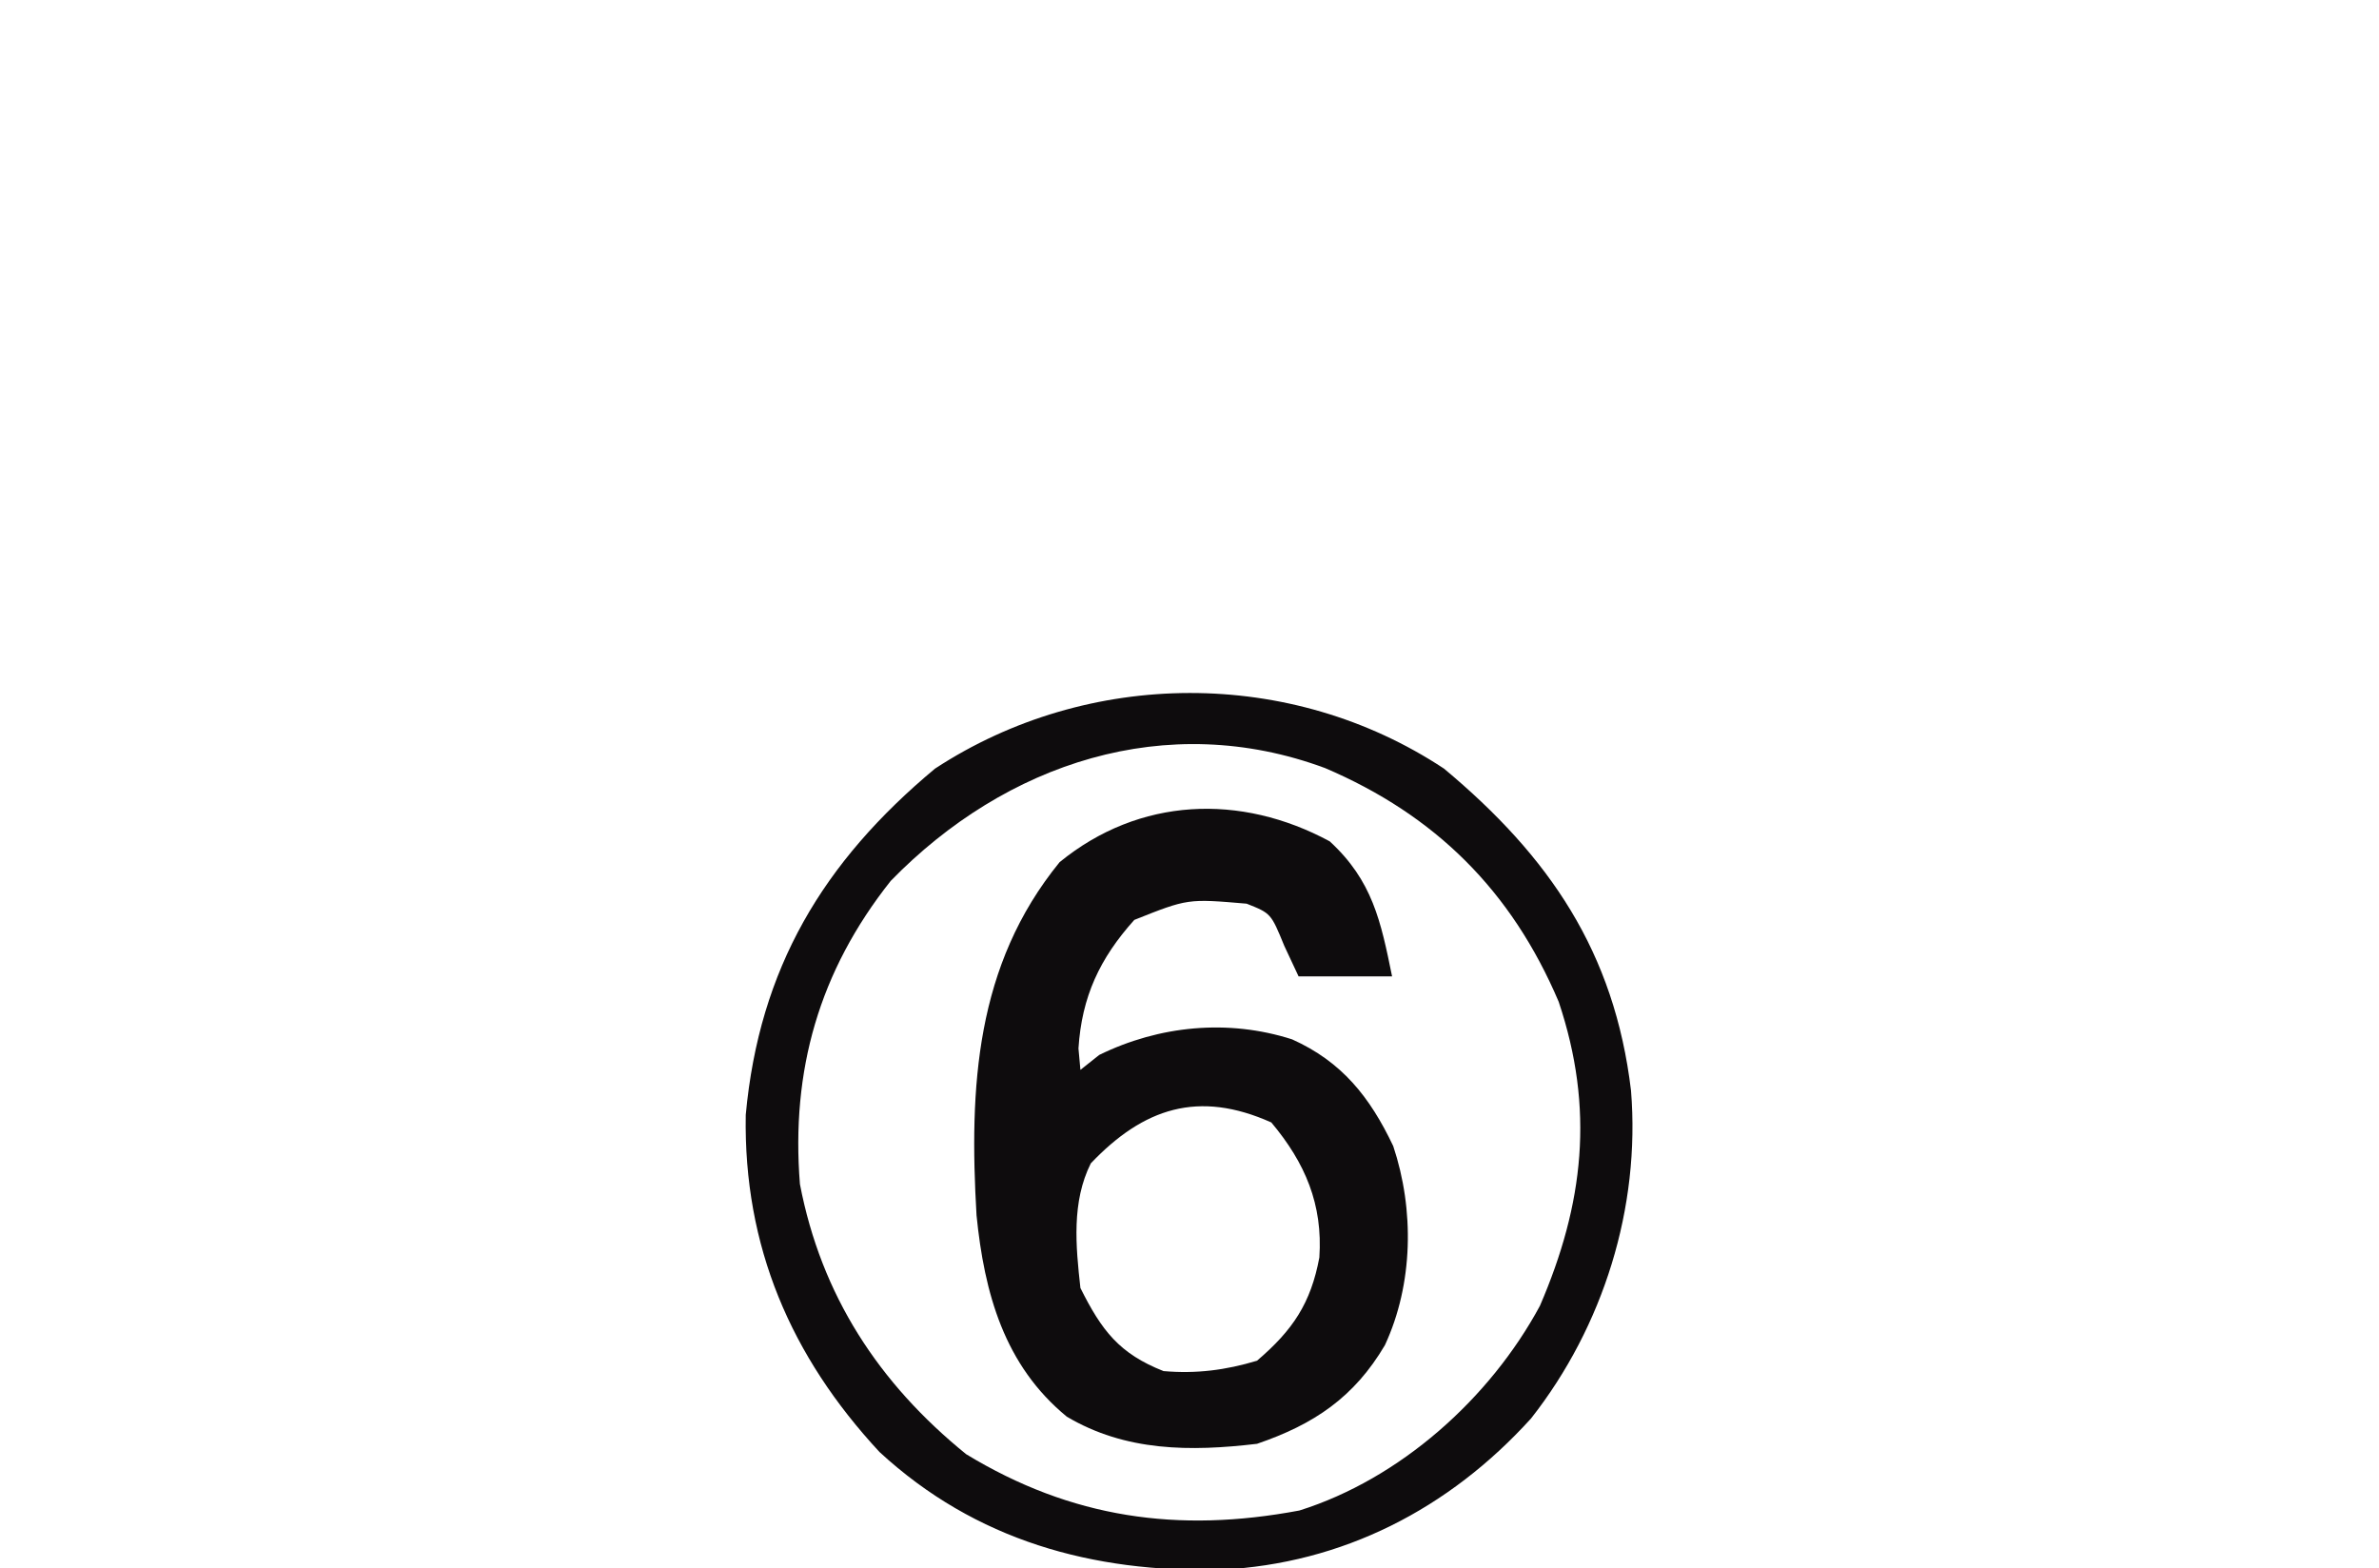
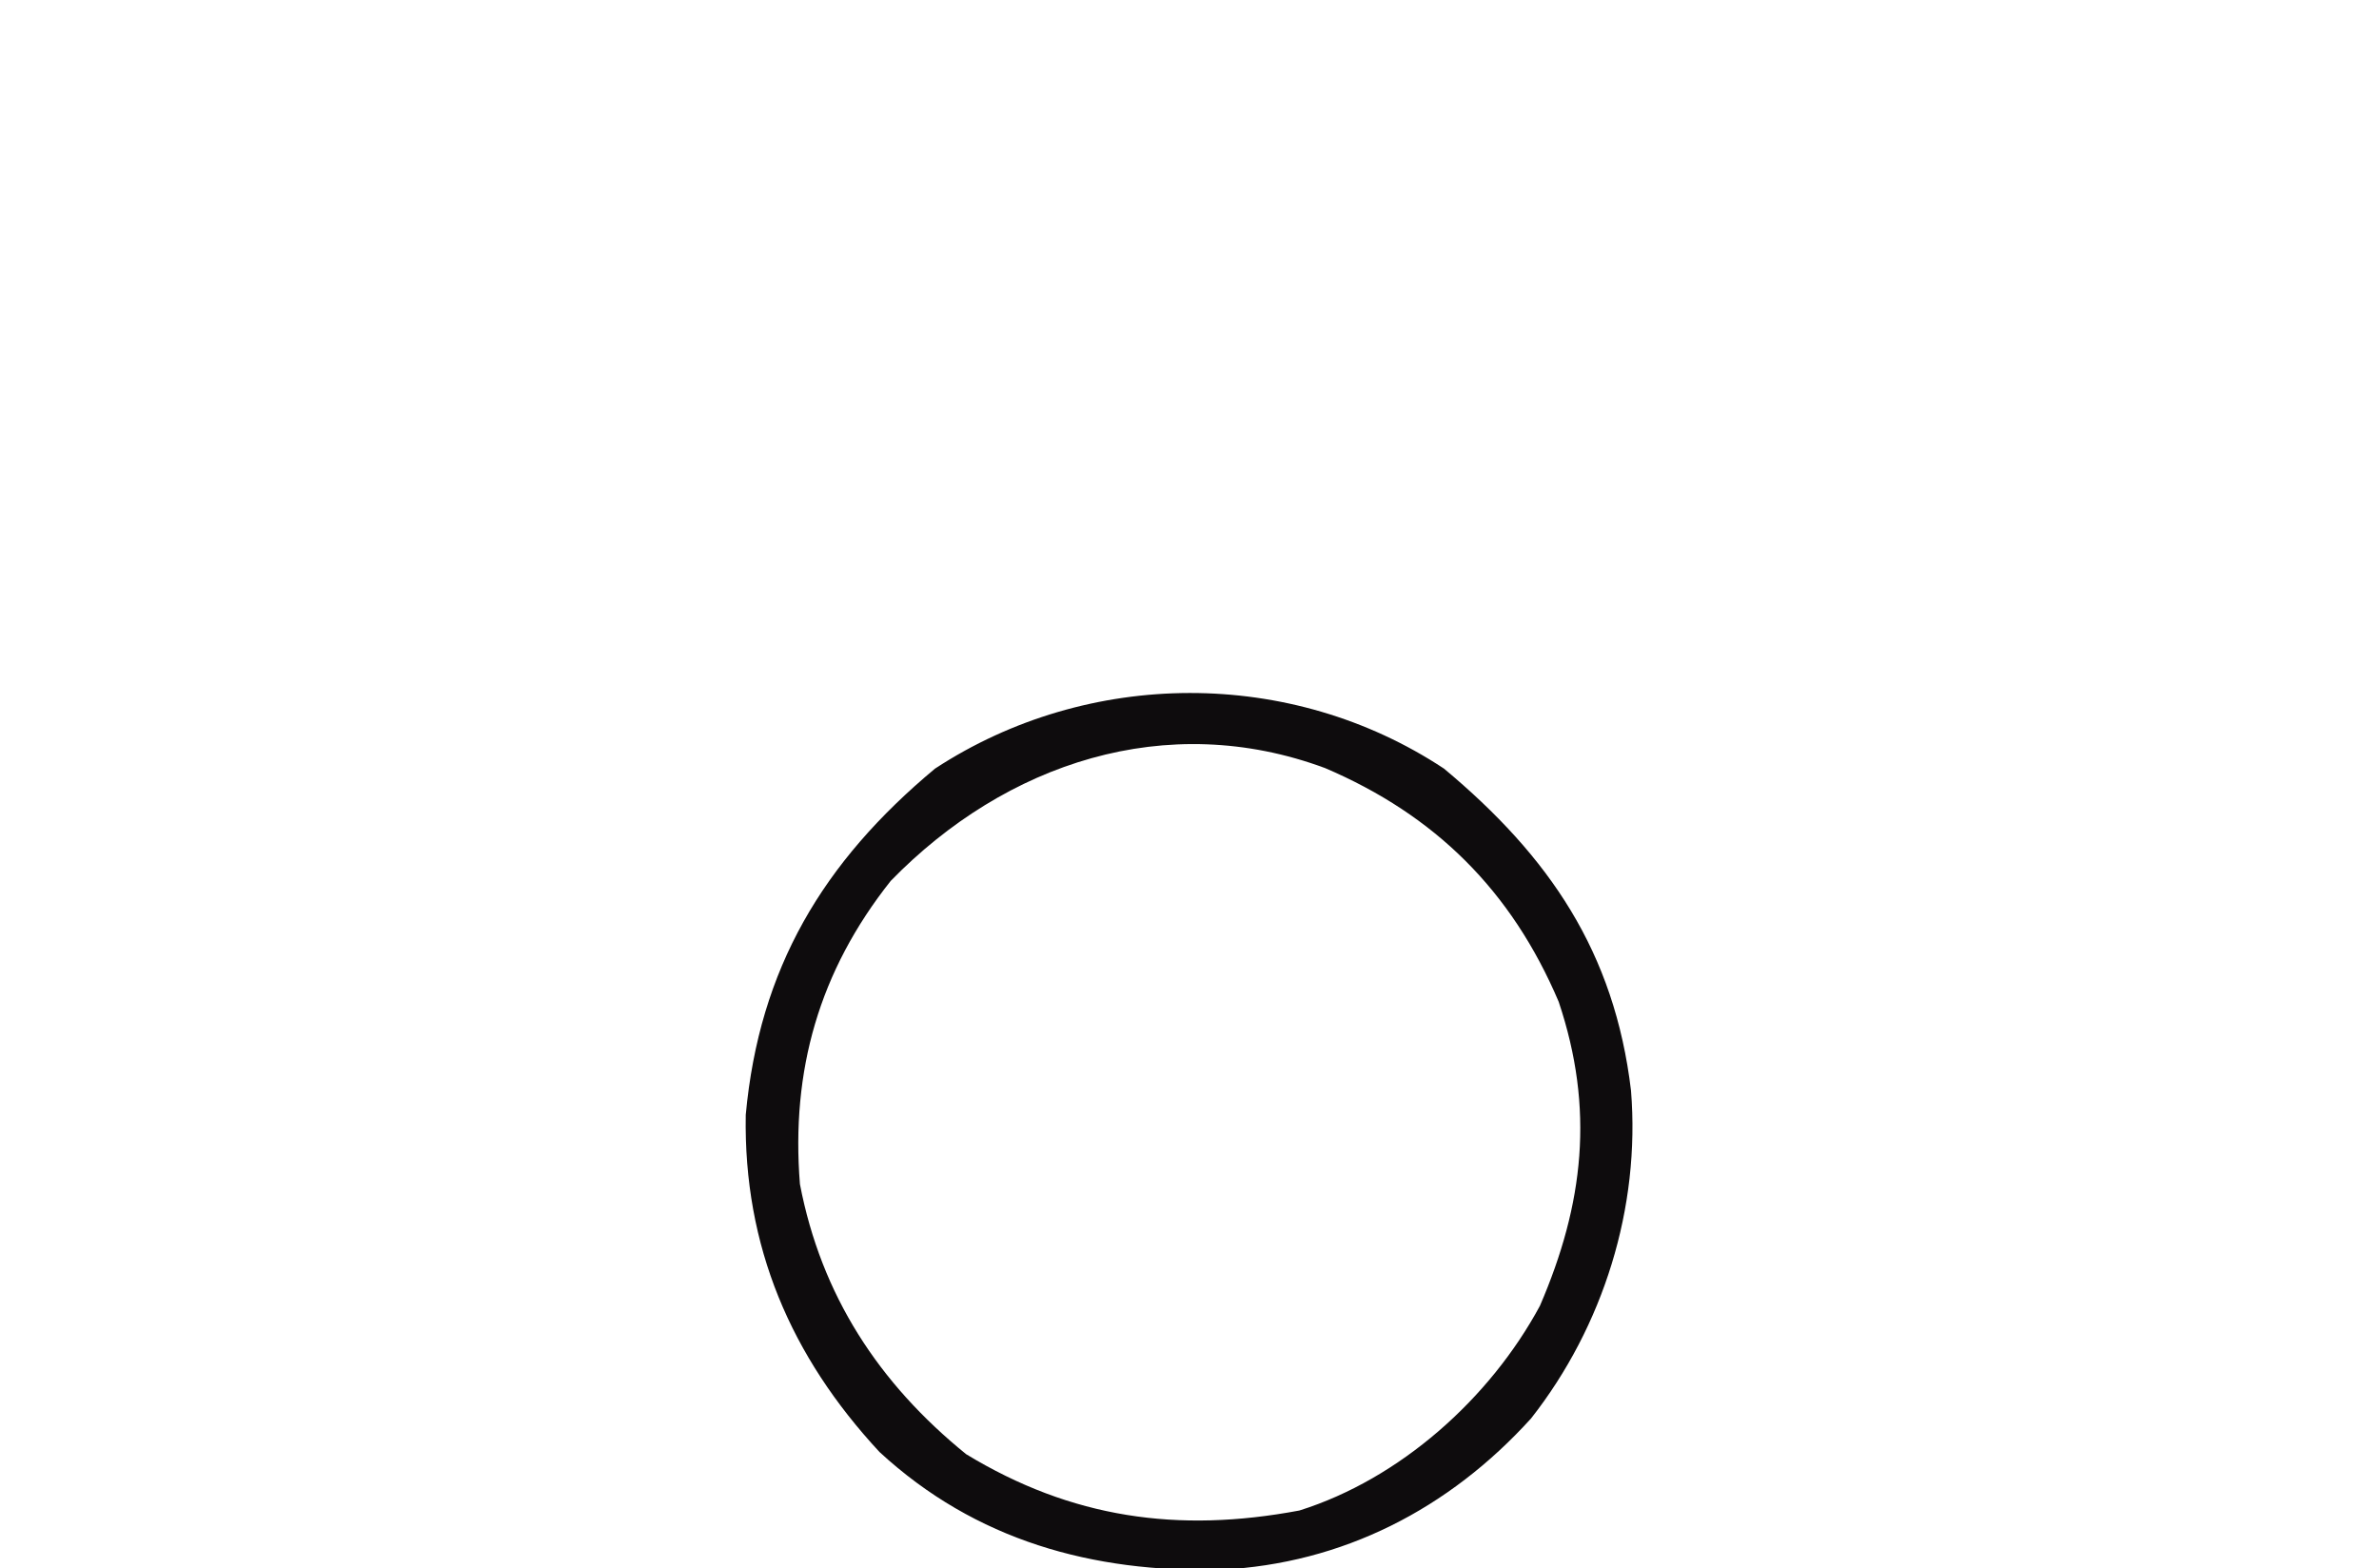
<svg xmlns="http://www.w3.org/2000/svg" version="1.1" width="229" height="151">
-   <path d="M0 0 C4.117 3.792 4.92 7.688 6 13 C3.03 13 0.06 13 -3 13 C-3.454 12.031 -3.908 11.061 -4.375 10.062 C-5.658 6.929 -5.658 6.929 -8 6 C-13.671 5.513 -13.671 5.513 -18.812 7.562 C-22.136 11.265 -23.869 14.951 -24.188 19.938 C-24.126 20.618 -24.064 21.299 -24 22 C-23.402 21.526 -22.804 21.051 -22.188 20.562 C-16.419 17.735 -9.797 17.083 -3.625 19.062 C1.16 21.21 3.859 24.601 6.109 29.332 C8.156 35.464 8.045 42.604 5.312 48.5 C2.346 53.534 -1.533 56.135 -7 58 C-13.408 58.76 -19.658 58.747 -25.316 55.383 C-31.336 50.439 -33.249 43.488 -34 36 C-34.721 23.66 -34.098 11.924 -26 2 C-18.331 -4.261 -8.582 -4.637 0 0 Z M-26 23 C-25 25 -25 25 -25 25 Z M-23 31 C-24.855 34.71 -24.453 38.951 -24 43 C-21.943 47.115 -20.257 49.319 -16 51 C-12.847 51.271 -10.029 50.912 -7 50 C-3.554 47.057 -1.823 44.471 -1 40.062 C-0.658 34.965 -2.353 30.963 -5.625 27.062 C-12.646 23.921 -17.919 25.665 -23 31 Z " fill="#0E0C0D" transform="translate(128,81)" />
  <path d="M0 0 C10.147 8.467 16.409 17.655 18 31 C18.908 42.259 15.344 53.689 8.375 62.562 C0.48 71.275 -9.747 76.537 -21.5 77.125 C-33.832 77.399 -45.073 74.333 -54.34 65.789 C-62.885 56.58 -67.433 45.988 -67.215 33.332 C-65.915 19.223 -59.777 8.986 -49 0 C-34.236 -9.662 -14.747 -9.758 0 0 Z M-53.258 10.805 C-60.159 19.501 -62.874 29.08 -62 40 C-59.953 50.688 -54.425 59.166 -46 66 C-35.858 72.161 -25.617 73.618 -13.922 71.422 C-4.239 68.379 4.413 60.65 9.23 51.719 C13.464 41.904 14.499 32.759 11.039 22.445 C6.486 11.73 -0.853 4.472 -11.449 -0.055 C-26.719 -5.714 -42.194 -0.554 -53.258 10.805 Z " fill="#0E0C0D" transform="translate(139,74)" />
</svg>